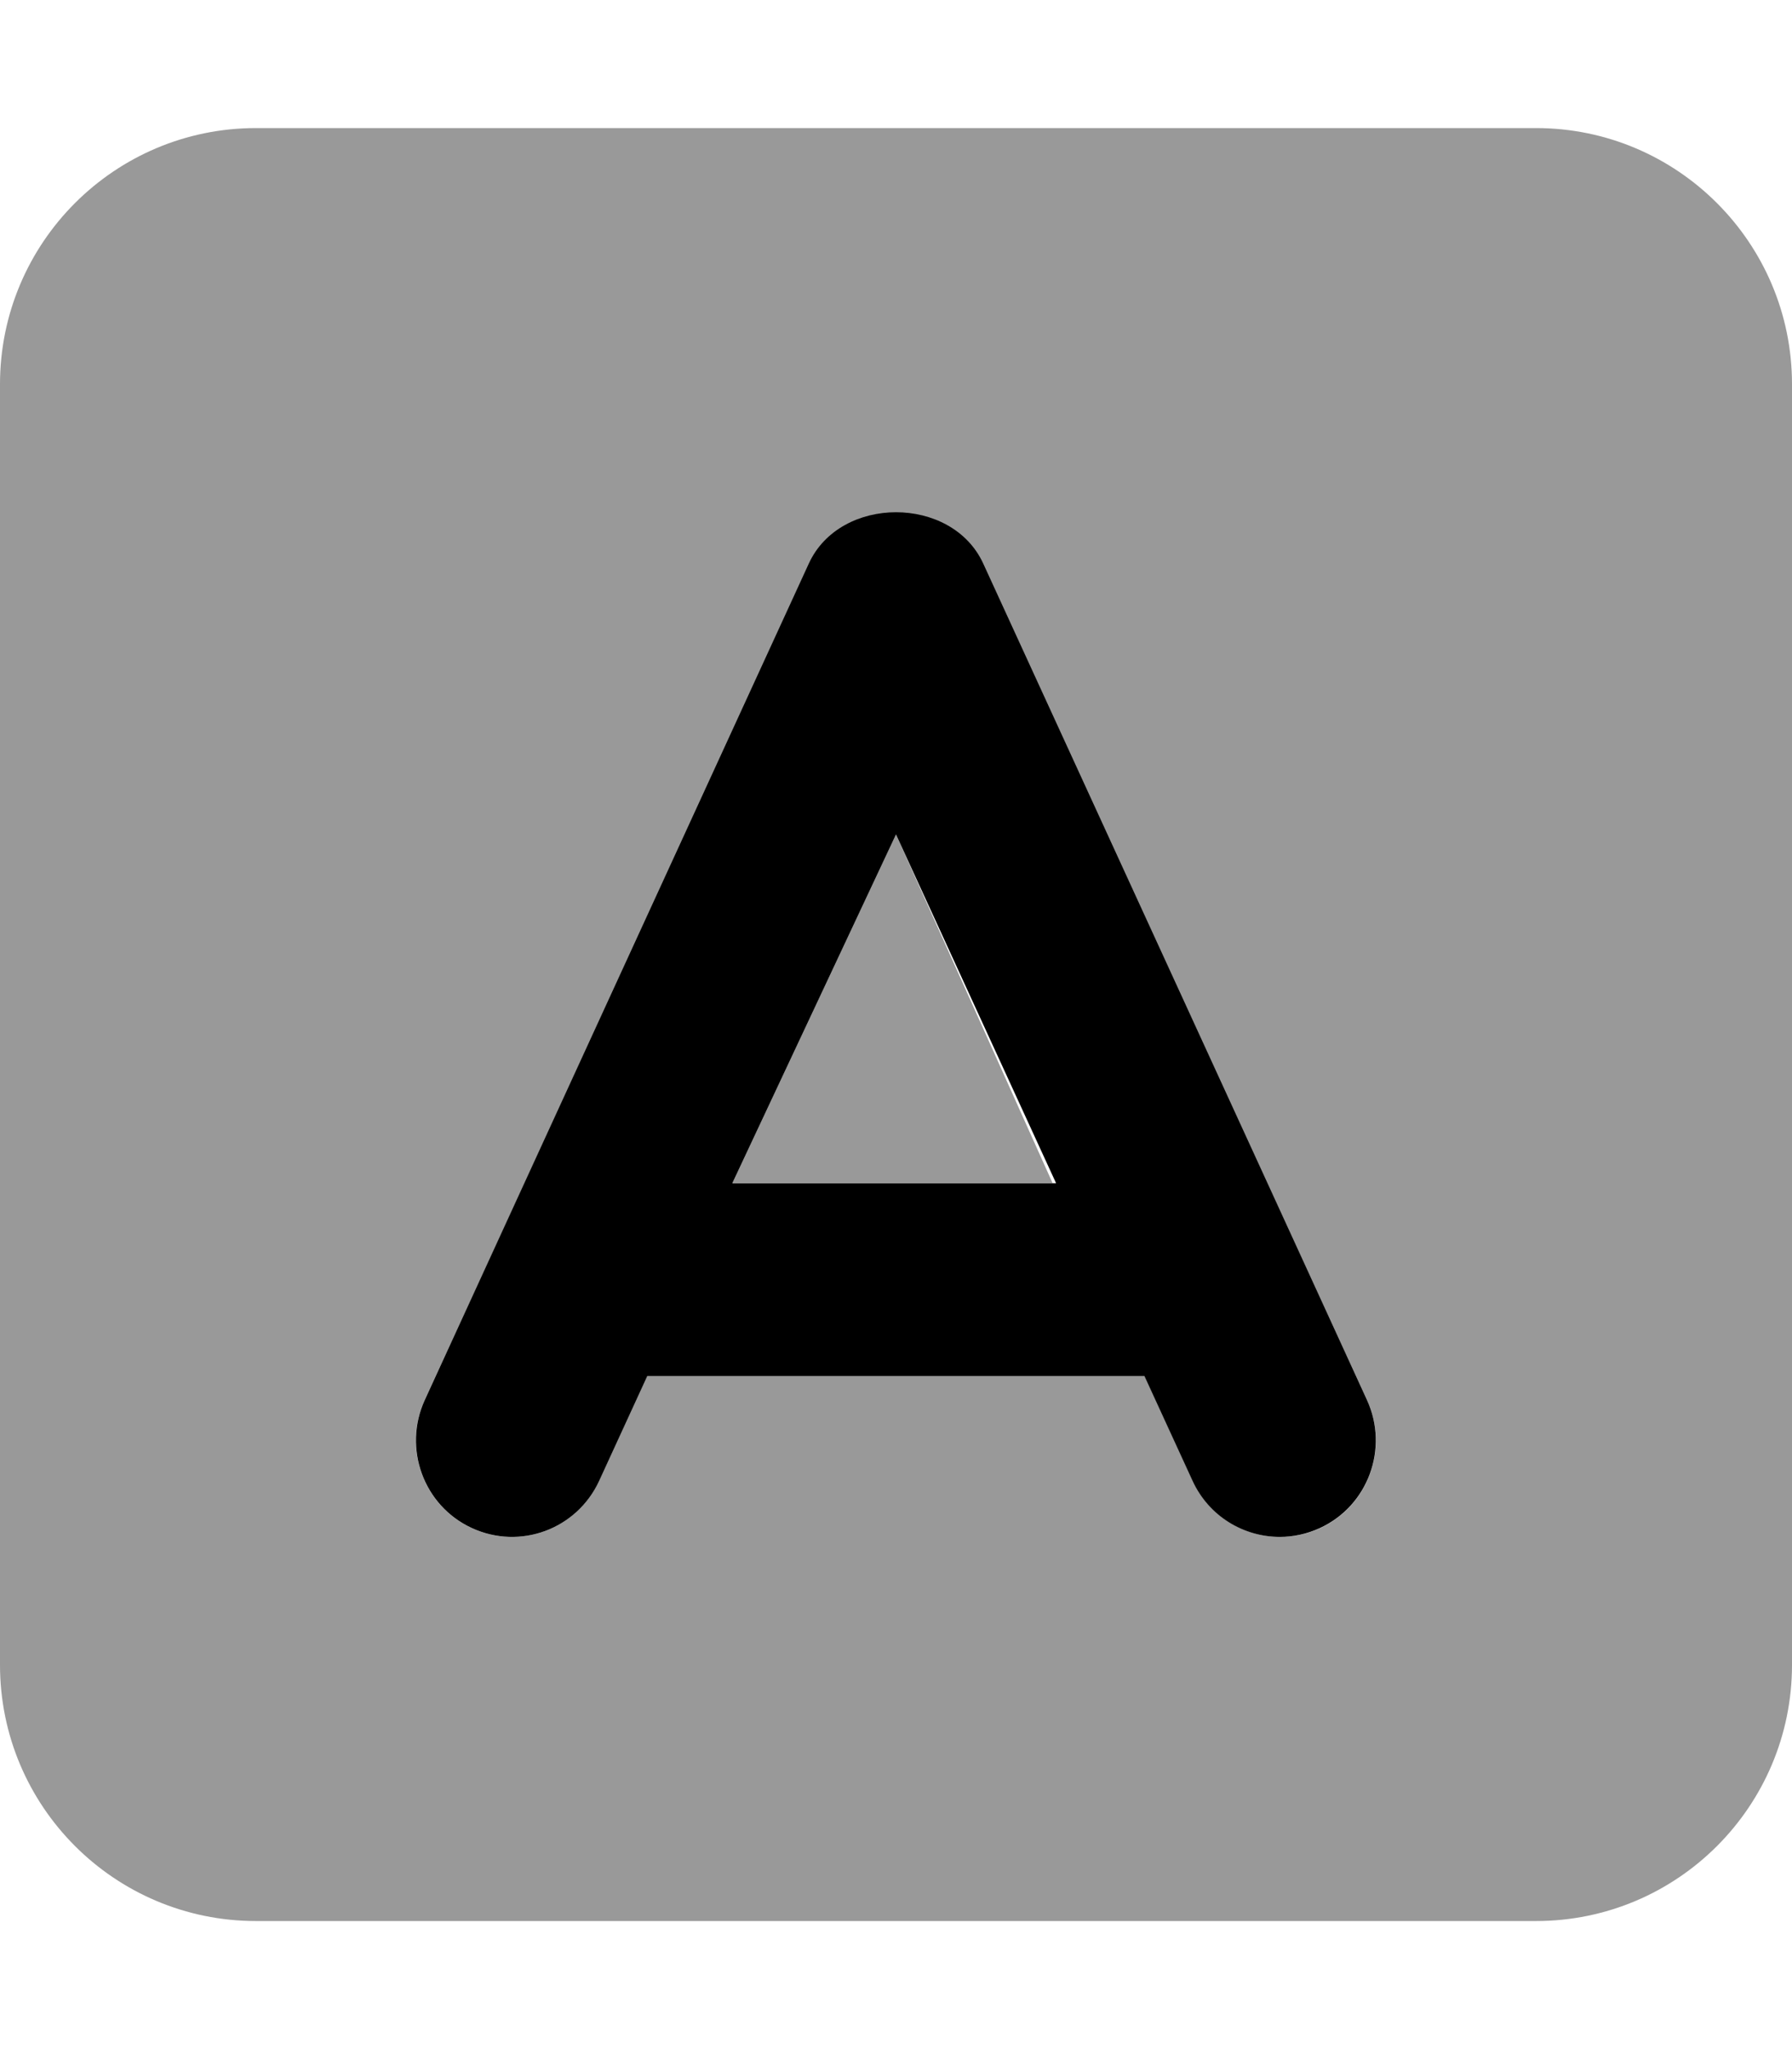
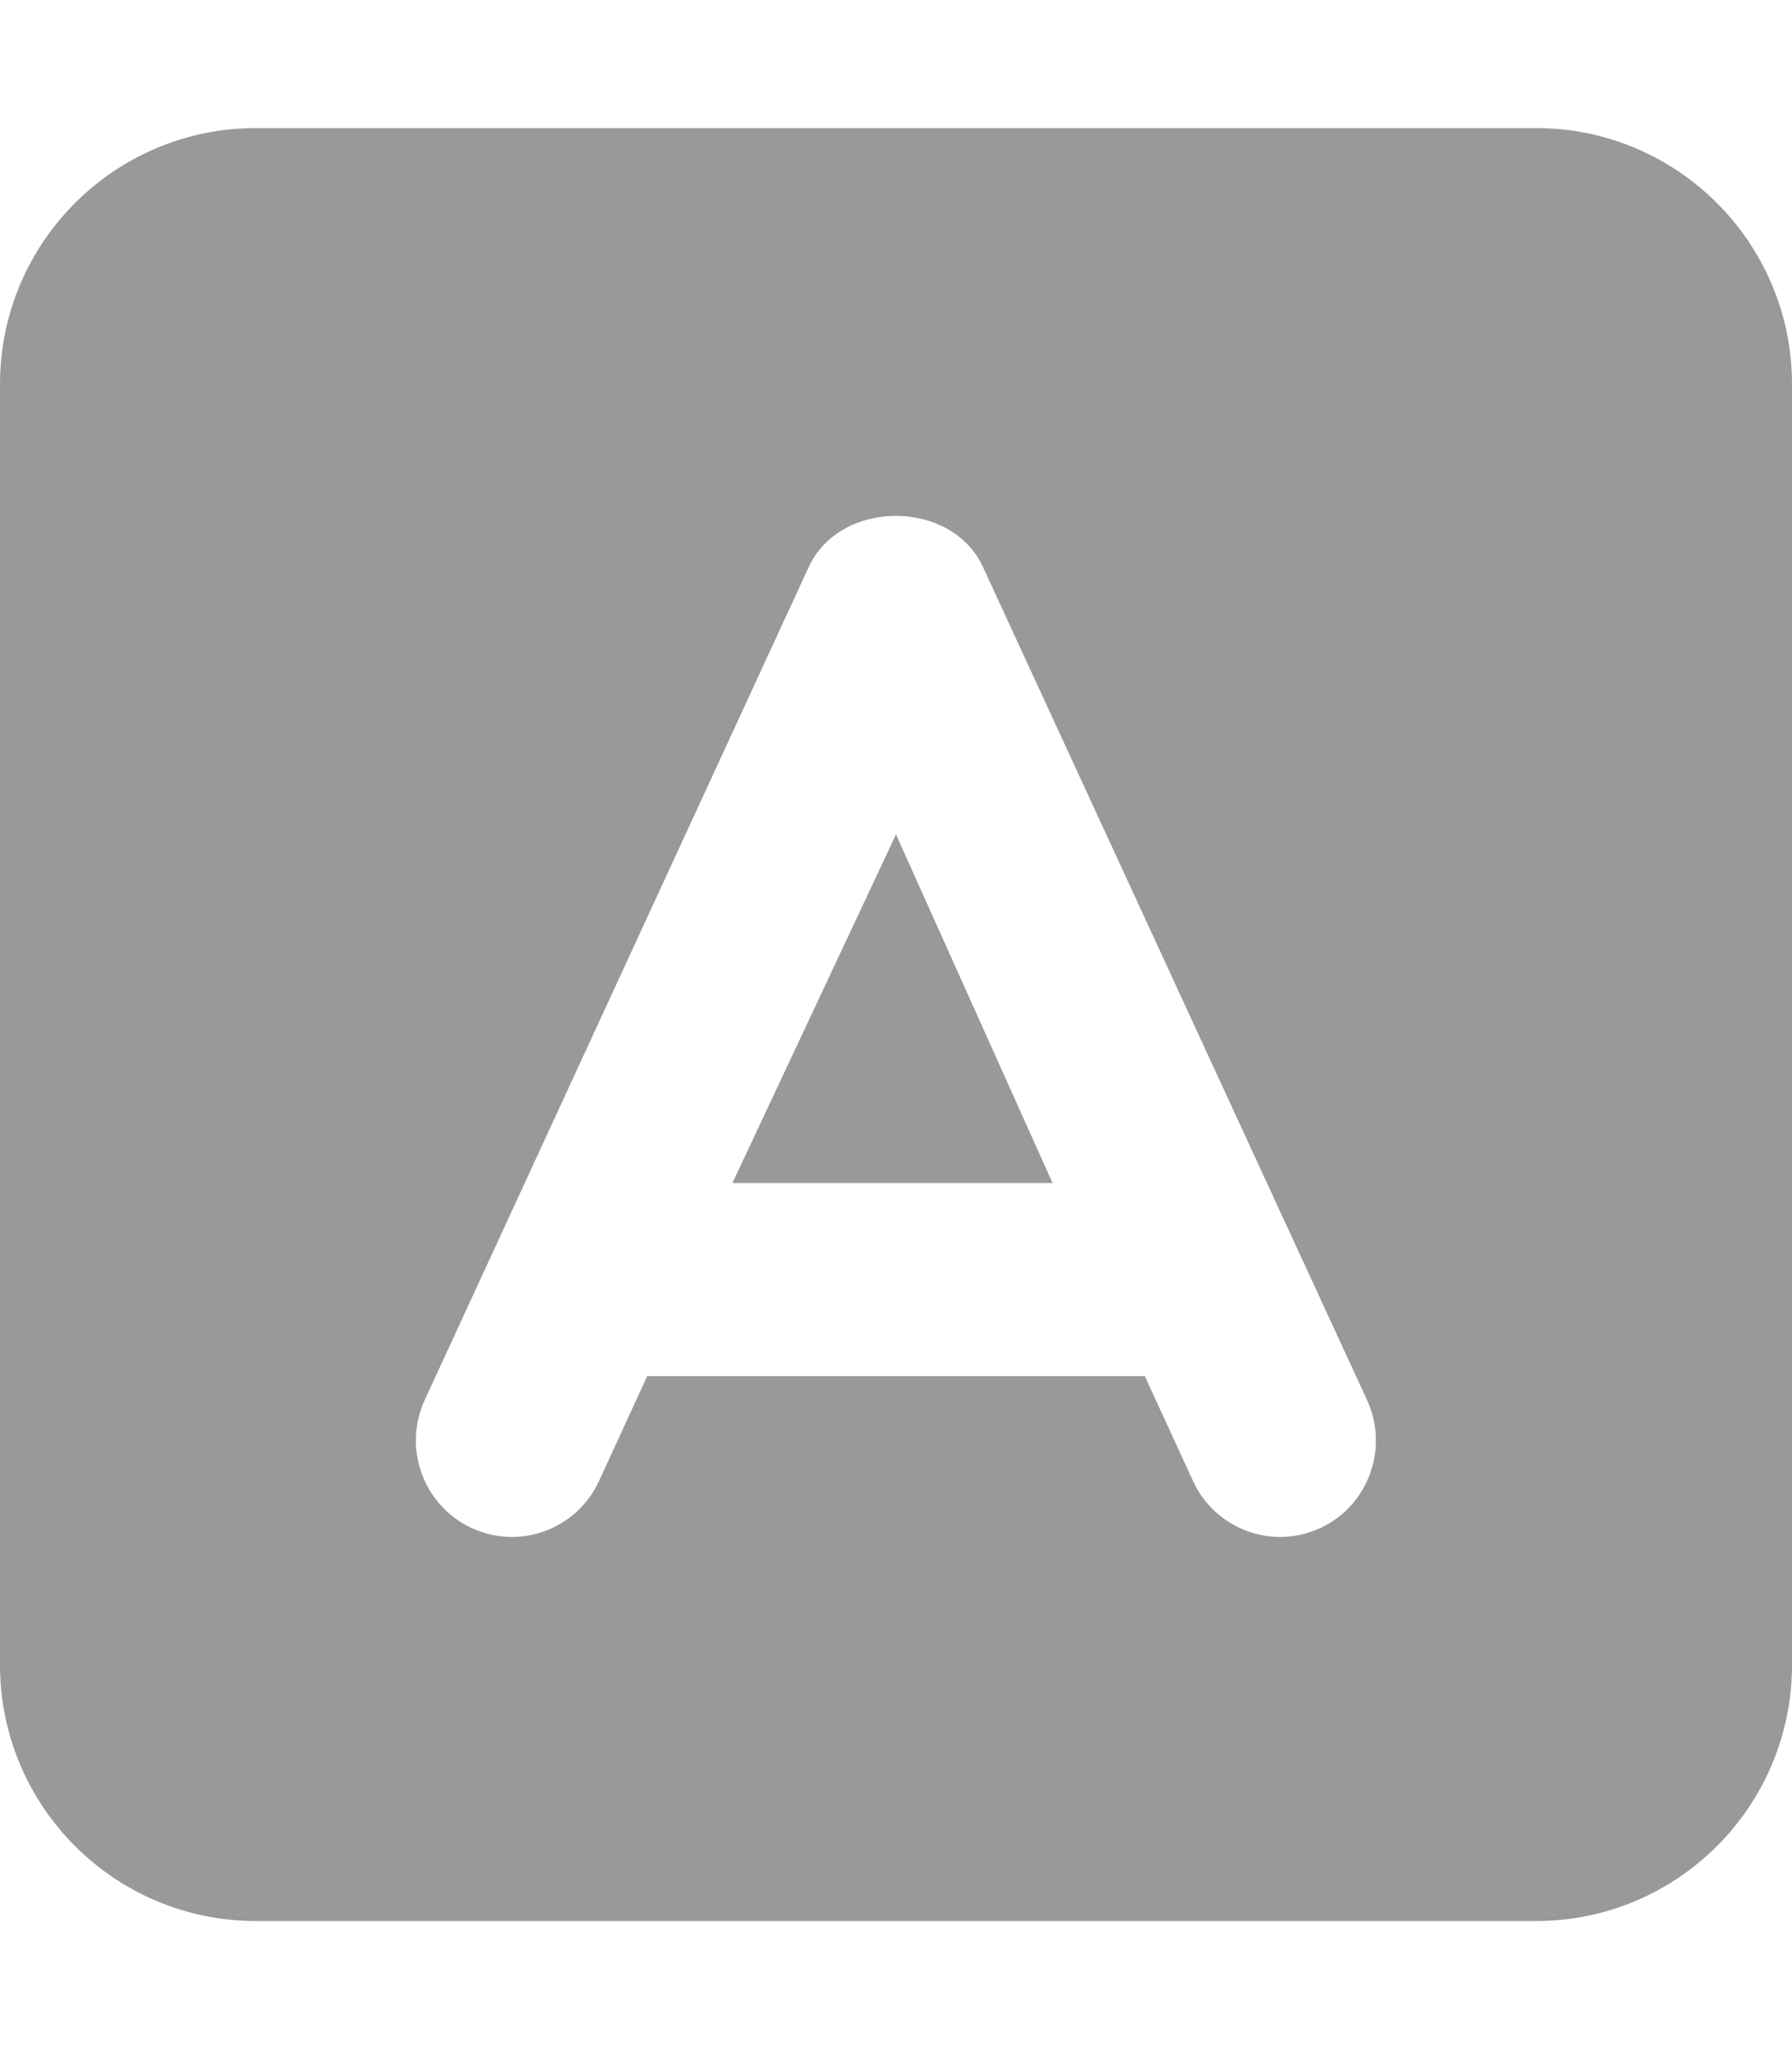
<svg xmlns="http://www.w3.org/2000/svg" viewBox="0 0 448 512">
  <defs>
    <style>.fa-secondary{opacity:.4}</style>
  </defs>
-   <path class="fa-primary" d="M245.8 140.8c-7.844-17.08-35.75-17.08-43.59 0L106.2 349.8c-5.547 12.09-.297 26.44 11.73 31.99c12.09 5.588 26.28 .315 31.86-11.77l12.03-26.18h124.3l12.03 26.18c4.062 8.822 12.73 14 21.81 14c3.359 0 6.781-.723 10.05-2.229c12.03-5.557 17.28-19.9 11.73-31.99L245.8 140.8zM183.1 295.6L224 208.5l40.02 87.14H183.1z" />
  <path class="fa-secondary" d="M384 32H64C28.65 32 0 60.65 0 96v320c0 35.35 28.65 64 64 64h320c35.35 0 64-28.65 64-64V96C448 60.65 419.3 32 384 32zM330.1 381.8c-3.266 1.506-6.688 2.229-10.05 2.229c-9.078 0-17.75-5.18-21.81-14l-12.03-26.18H161.8l-12.03 26.18c-5.578 12.09-19.77 17.36-31.86 11.77c-12.03-5.557-17.28-19.9-11.73-31.99l95.99-208.1c7.844-17.08 35.75-17.08 43.59 0l95.99 208.1C347.3 361.9 342.1 376.2 330.1 381.8zM183.1 295.6h80.04L224 208.5L183.1 295.6z" />
</svg>